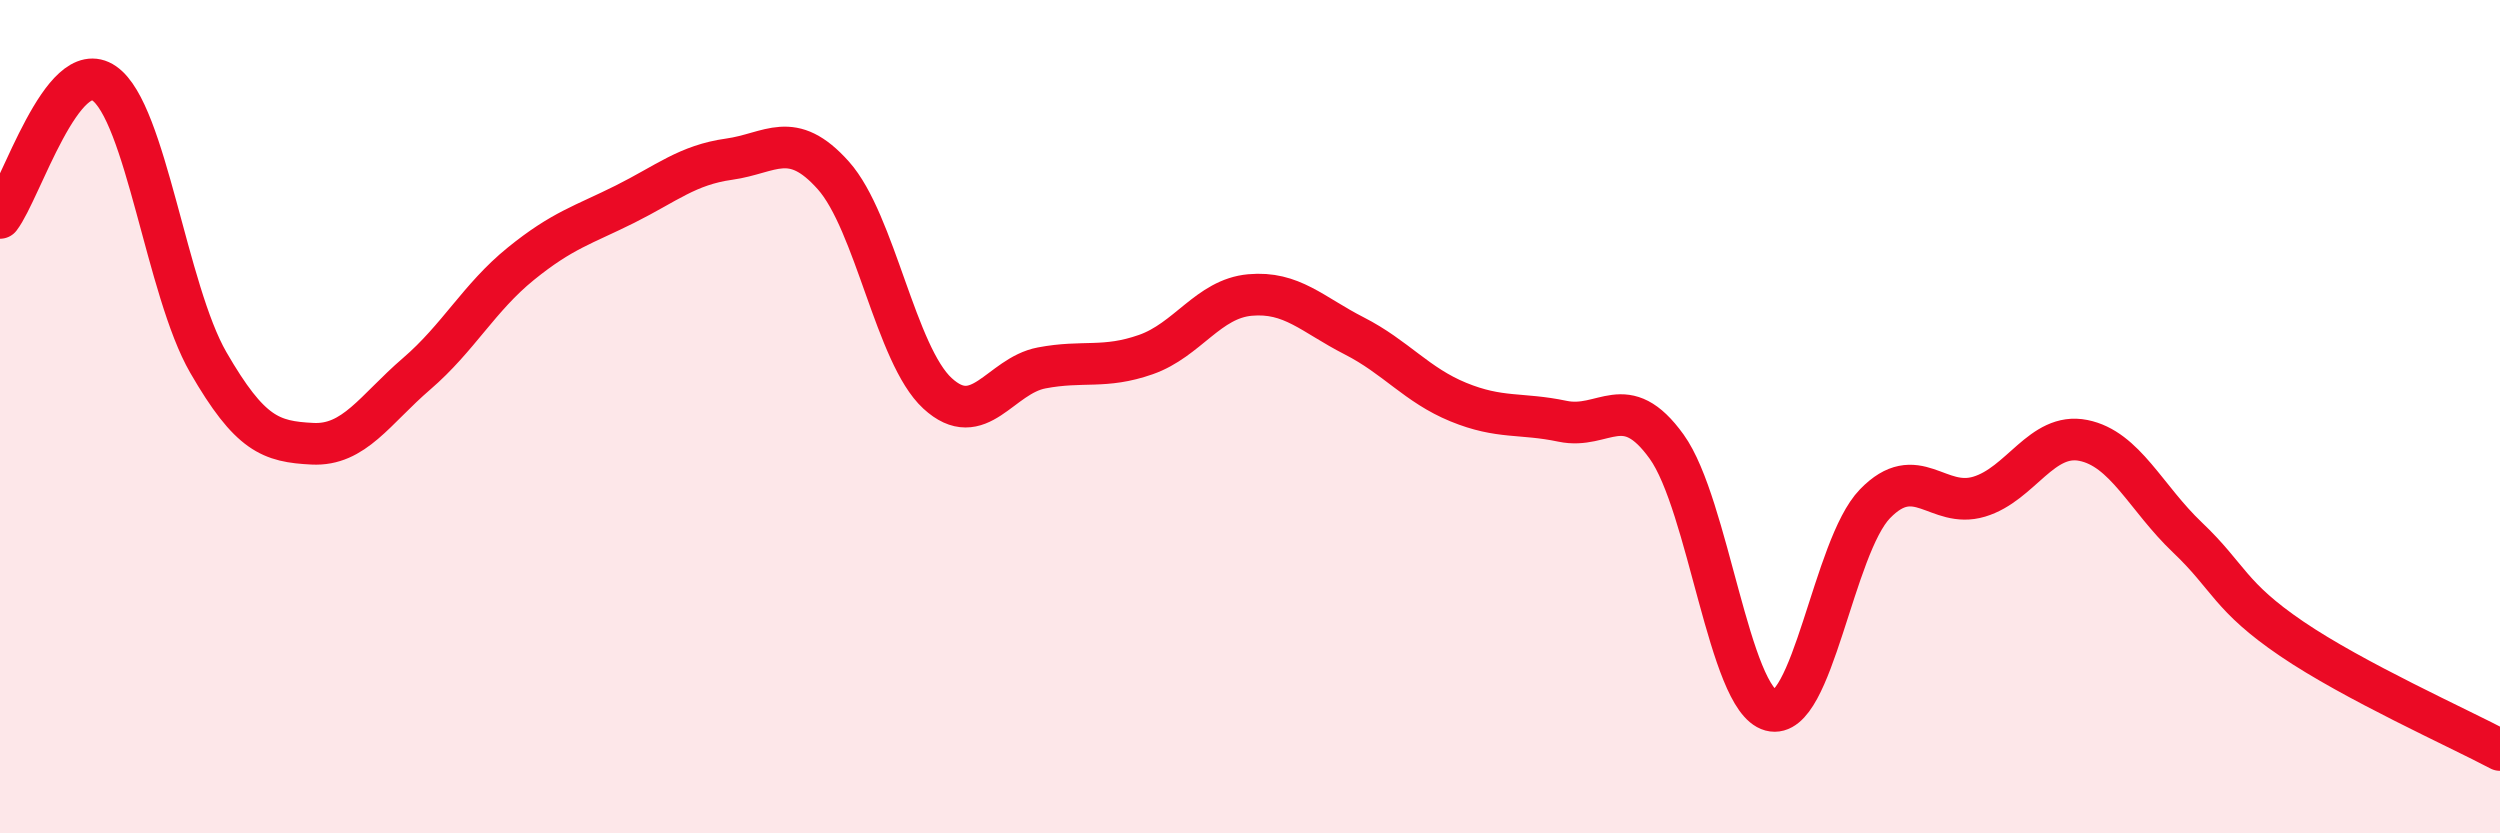
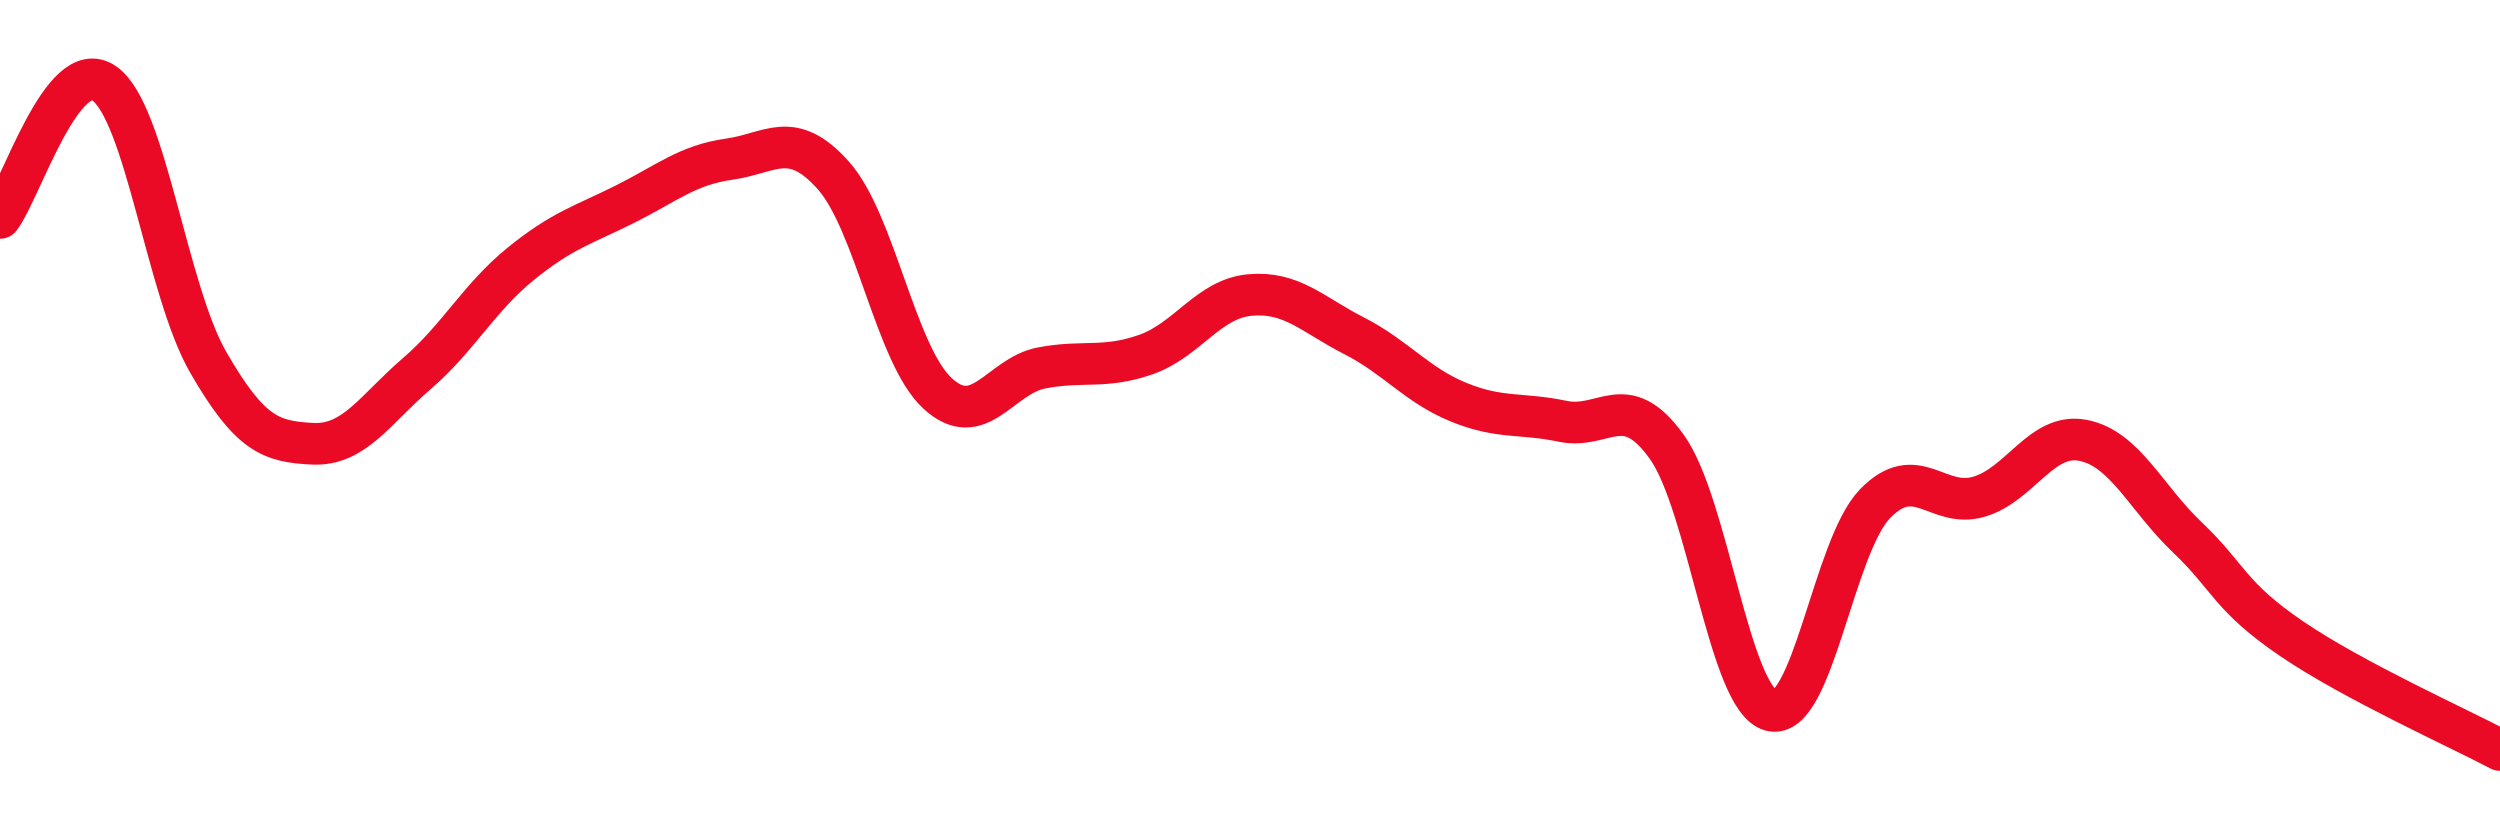
<svg xmlns="http://www.w3.org/2000/svg" width="60" height="20" viewBox="0 0 60 20">
-   <path d="M 0,5.23 C 0.5,4.58 1.5,1.31 2.5,2 C 3.5,2.69 4,6.97 5,8.7 C 6,10.43 6.5,10.6 7.5,10.65 C 8.5,10.7 9,9.83 10,8.97 C 11,8.11 11.5,7.14 12.5,6.33 C 13.5,5.52 14,5.4 15,4.9 C 16,4.4 16.5,3.96 17.5,3.82 C 18.5,3.68 19,3.09 20,4.21 C 21,5.33 21.5,8.52 22.5,9.44 C 23.5,10.36 24,9.02 25,8.83 C 26,8.64 26.5,8.86 27.5,8.51 C 28.5,8.16 29,7.17 30,7.08 C 31,6.99 31.5,7.55 32.5,8.06 C 33.5,8.57 34,9.24 35,9.65 C 36,10.06 36.5,9.9 37.5,10.11 C 38.5,10.32 39,9.33 40,10.72 C 41,12.11 41.5,16.78 42.5,17.05 C 43.5,17.32 44,13.12 45,12.09 C 46,11.06 46.5,12.22 47.5,11.92 C 48.5,11.62 49,10.37 50,10.57 C 51,10.77 51.5,11.95 52.5,12.9 C 53.5,13.85 53.5,14.31 55,15.33 C 56.5,16.35 59,17.47 60,18L60 20L0 20Z" fill="#EB0A25" opacity="0.1" stroke-linecap="round" stroke-linejoin="round" />
  <path d="M 0,5.23 C 0.5,4.58 1.5,1.31 2.5,2 C 3.5,2.69 4,6.97 5,8.7 C 6,10.43 6.5,10.6 7.5,10.65 C 8.5,10.7 9,9.83 10,8.97 C 11,8.11 11.5,7.14 12.5,6.33 C 13.5,5.52 14,5.4 15,4.9 C 16,4.4 16.5,3.96 17.5,3.82 C 18.5,3.68 19,3.09 20,4.21 C 21,5.33 21.5,8.52 22.5,9.44 C 23.5,10.36 24,9.02 25,8.83 C 26,8.64 26.5,8.86 27.5,8.51 C 28.5,8.16 29,7.17 30,7.08 C 31,6.99 31.5,7.55 32.5,8.06 C 33.5,8.57 34,9.24 35,9.65 C 36,10.06 36.5,9.9 37.5,10.11 C 38.5,10.32 39,9.33 40,10.72 C 41,12.11 41.5,16.78 42.5,17.05 C 43.5,17.32 44,13.12 45,12.09 C 46,11.06 46.5,12.22 47.5,11.92 C 48.5,11.62 49,10.37 50,10.57 C 51,10.77 51.5,11.95 52.5,12.9 C 53.5,13.85 53.5,14.31 55,15.33 C 56.5,16.35 59,17.47 60,18" stroke="#EB0A25" stroke-width="1" fill="none" stroke-linecap="round" stroke-linejoin="round" />
</svg>